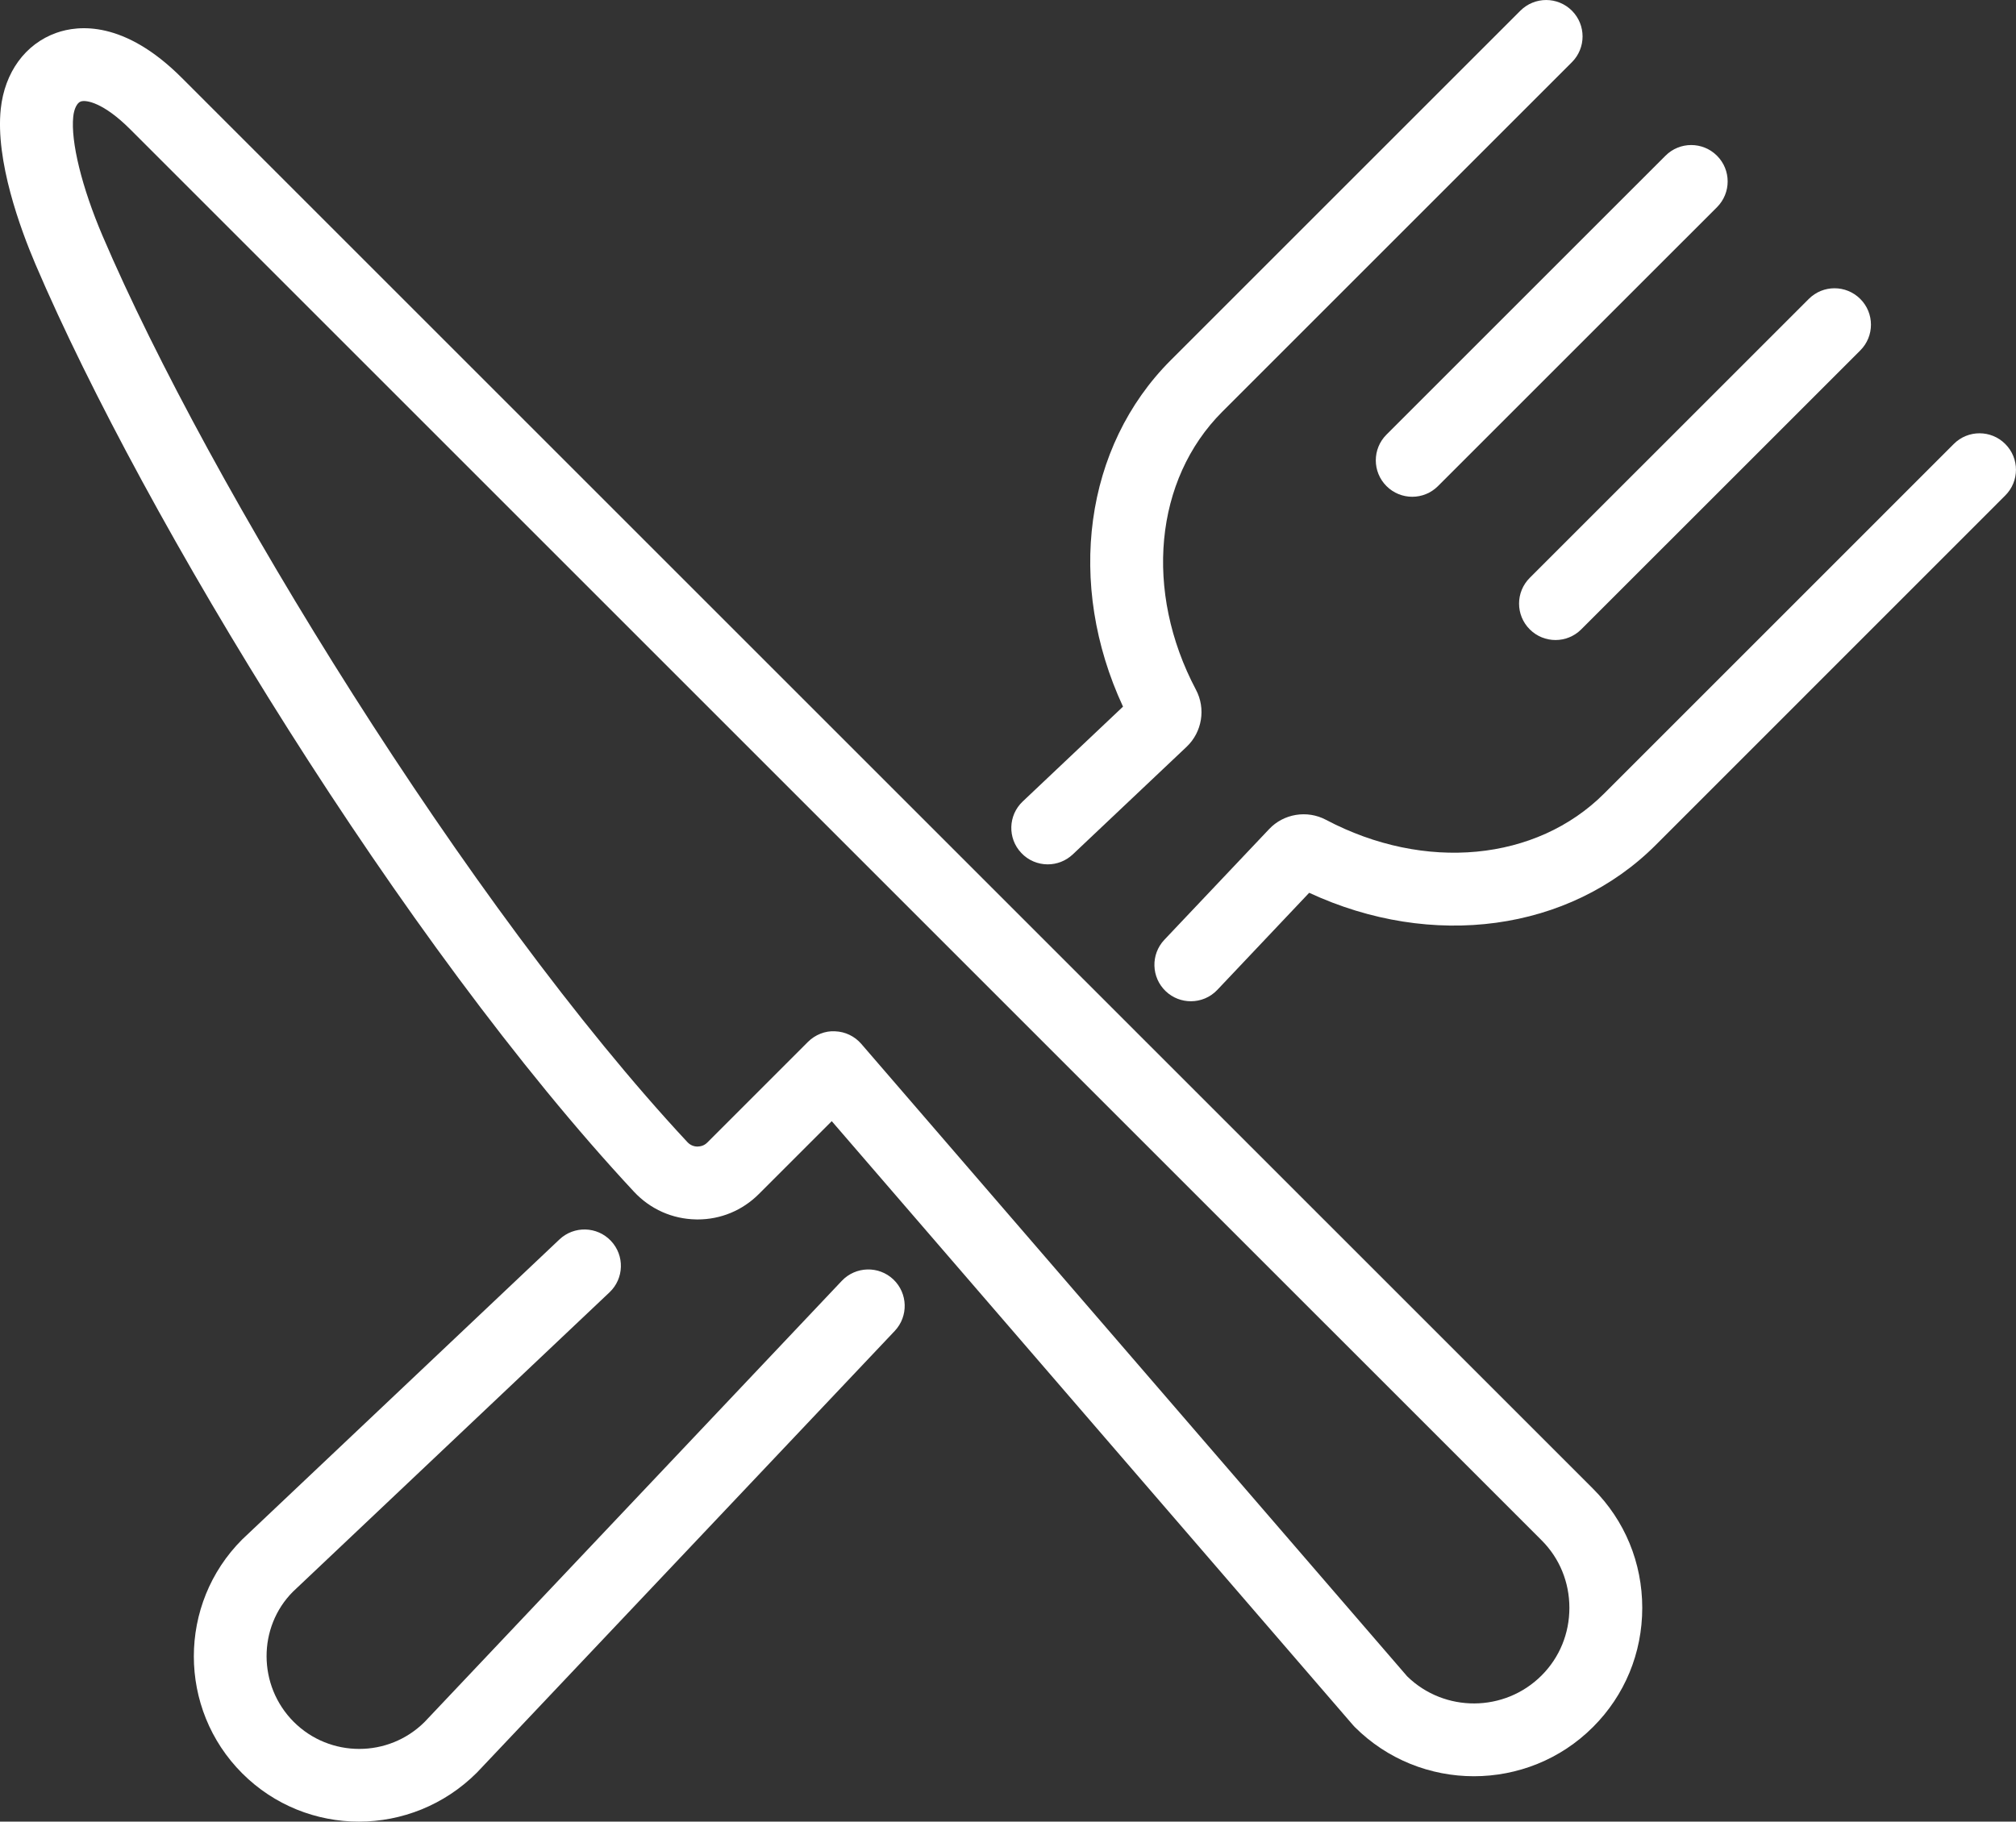
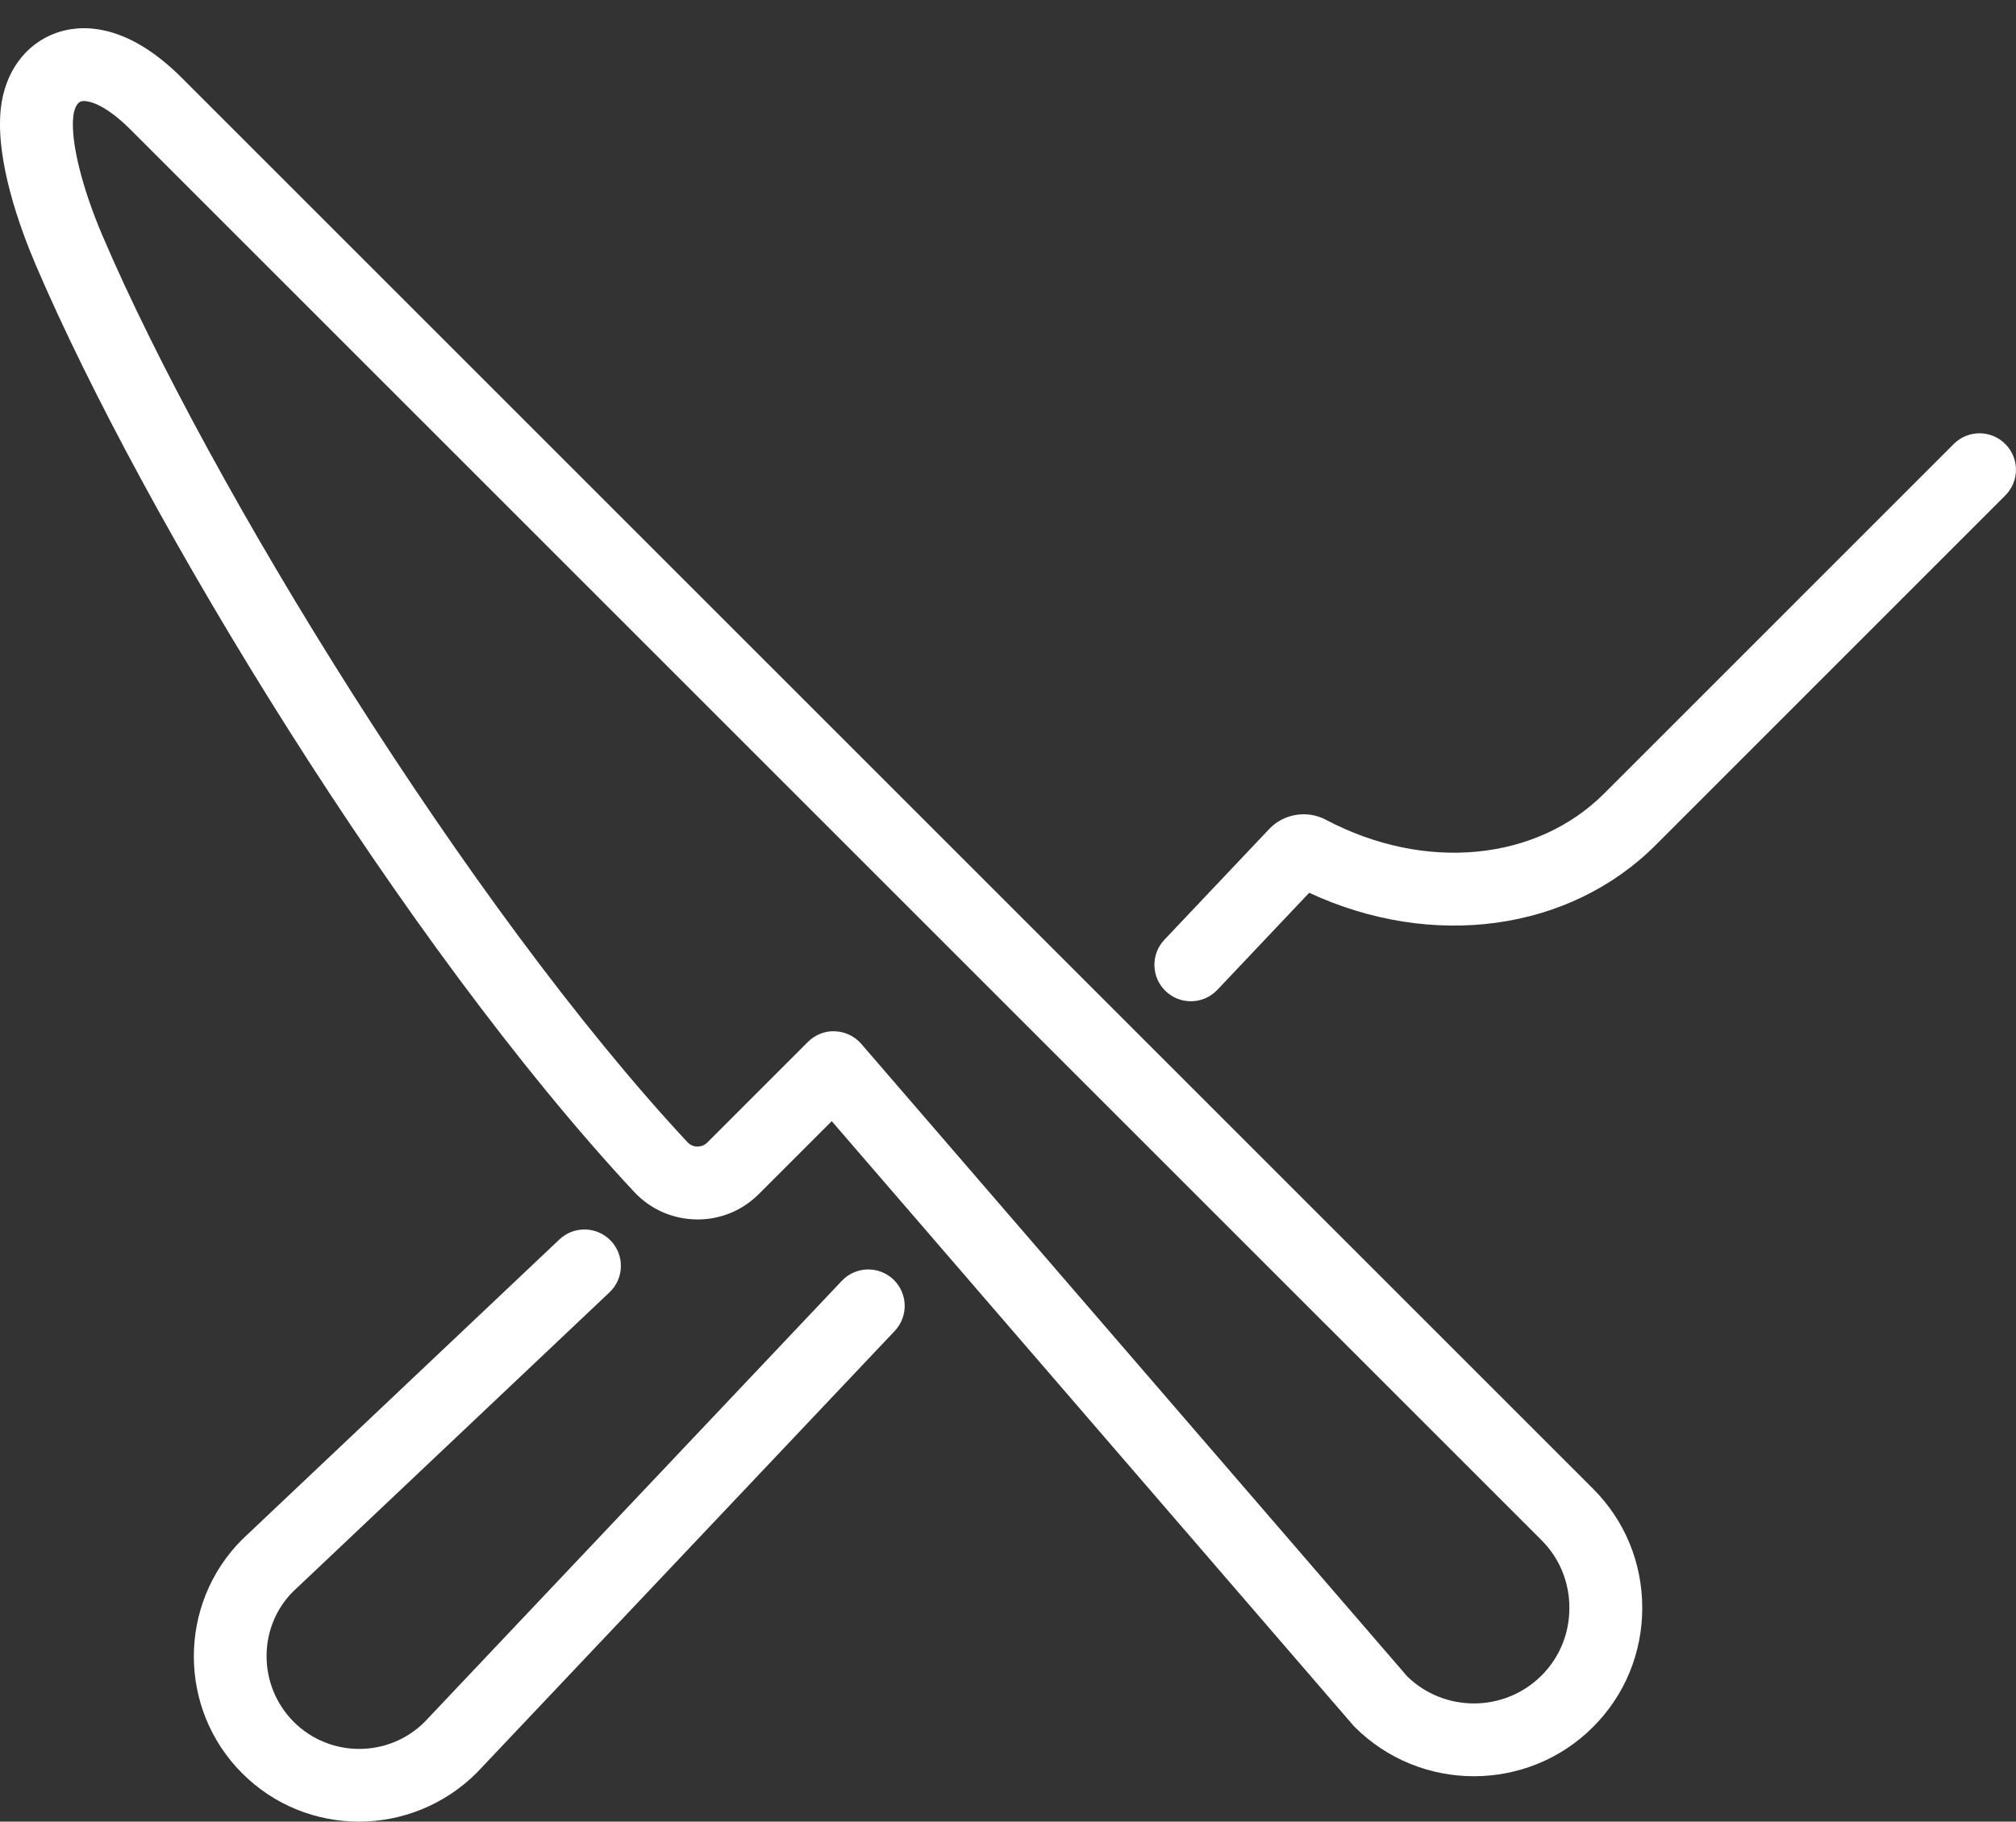
<svg xmlns="http://www.w3.org/2000/svg" xmlns:xlink="http://www.w3.org/1999/xlink" version="1.1" id="Capa_1" x="0px" y="0px" width="61.454px" height="55.543px" viewBox="0 0 61.454 55.543" enable-background="new 0 0 61.454 55.543" xml:space="preserve">
  <rect x="0" y="0" width="61.454" height="55.543" fill="#333333" stroke="none" />
  <g>
    <defs>
      <rect id="SVGID_1_" width="61.454" height="55.543" />
    </defs>
    <clipPath id="SVGID_2_">
      <use xlink:href="#SVGID_1_" overflow="visible" />
    </clipPath>
-     <path clip-path="url(#SVGID_2_)" fill="#FFFFFF" d="M31.938,26.355c-0.294,0-0.589-0.117-0.806-0.348   c-0.422-0.445-0.403-1.148,0.044-1.57l3.057-2.891c-1.738-3.743-1.183-7.925,1.454-10.562L46.346,0.326   c0.435-0.434,1.137-0.434,1.571,0c0.433,0.433,0.433,1.137,0,1.57L37.258,12.555c-2.067,2.068-2.39,5.474-0.802,8.475   c0.306,0.575,0.189,1.29-0.282,1.738l-3.473,3.284C32.485,26.254,32.213,26.355,31.938,26.355 M34.492,22.067   c0,0.001,0.001,0.002,0.002,0.003C34.493,22.069,34.492,22.068,34.492,22.067" />
    <path clip-path="url(#SVGID_2_)" fill="#FFFFFF" d="M10.942,55.543c-1.291,0-2.578-0.492-3.558-1.472   c-1.967-1.967-1.967-5.167,0-7.133l9.669-9.146c0.444-0.421,1.149-0.403,1.57,0.043c0.422,0.446,0.402,1.149-0.044,1.57   L8.932,48.53c-1.078,1.079-1.078,2.87,0.022,3.971c1.101,1.1,2.891,1.1,3.992,0l12.715-13.447c0.422-0.445,1.125-0.465,1.57-0.044   c0.445,0.422,0.465,1.124,0.044,1.571L14.538,54.048C13.541,55.045,12.24,55.543,10.942,55.543" />
    <path clip-path="url(#SVGID_2_)" fill="#FFFFFF" d="M36.302,30.529c-0.274,0-0.55-0.1-0.765-0.304   c-0.444-0.421-0.465-1.124-0.044-1.57l3.193-3.374c0.442-0.471,1.158-0.59,1.734-0.284c3.007,1.589,6.41,1.267,8.479-0.801   l10.658-10.659c0.433-0.434,1.137-0.434,1.569,0c0.436,0.434,0.436,1.137,0,1.571L50.471,25.766   c-2.638,2.639-6.817,3.195-10.563,1.456l-2.8,2.96C36.89,30.413,36.596,30.529,36.302,30.529 M40.302,26.807l-0.003,0.001   C40.299,26.807,40.301,26.807,40.302,26.807" />
-     <path clip-path="url(#SVGID_2_)" fill="#FFFFFF" d="M43.05,15.147c-0.284,0-0.568-0.108-0.785-0.325   c-0.435-0.434-0.435-1.137,0-1.571l8.504-8.503c0.433-0.434,1.136-0.434,1.57,0c0.434,0.433,0.434,1.136,0,1.57l-8.505,8.504   C43.617,15.039,43.333,15.147,43.05,15.147" />
-     <path clip-path="url(#SVGID_2_)" fill="#FFFFFF" d="M47.417,19.515c-0.284,0-0.568-0.108-0.785-0.325   c-0.435-0.434-0.435-1.137,0-1.571l8.505-8.504c0.433-0.434,1.136-0.434,1.57,0c0.434,0.433,0.434,1.136,0,1.57l-8.506,8.505   C47.984,19.407,47.7,19.515,47.417,19.515" />
    <path clip-path="url(#SVGID_2_)" fill="#FFFFFF" d="M44.928,54.159c-1.313,0-2.63-0.5-3.632-1.502   c-0.019-0.018-0.037-0.039-0.055-0.06L25.354,34.185l-2.223,2.223c-0.5,0.5-1.161,0.774-1.865,0.774c-0.017,0-0.033,0-0.049-0.001   c-0.723-0.013-1.394-0.312-1.89-0.843C12.292,28.786,4.38,15.782,1.084,8.065C0.617,6.97-0.143,4.898,0.023,3.322   c0.118-1.118,0.751-1.985,1.694-2.32c0.677-0.241,2.073-0.38,3.821,1.368l43.023,43.023c0.968,0.967,1.5,2.257,1.5,3.632   s-0.532,2.665-1.5,3.632C47.561,53.659,46.245,54.159,44.928,54.159 M42.895,51.113c1.138,1.11,2.968,1.102,4.097-0.026   c0.548-0.548,0.848-1.279,0.848-2.062s-0.3-1.514-0.848-2.061L3.967,3.94C3.161,3.134,2.624,3.034,2.459,3.096   C2.349,3.135,2.257,3.32,2.233,3.555C2.152,4.318,2.495,5.713,3.127,7.193c3.236,7.577,11.171,20.487,17.826,27.63   c0.108,0.117,0.236,0.136,0.303,0.137c0.082-0.005,0.195-0.014,0.305-0.123l3.067-3.068c0.218-0.218,0.527-0.343,0.827-0.324   c0.308,0.011,0.598,0.15,0.8,0.384L42.895,51.113z" />
  </g>
</svg>